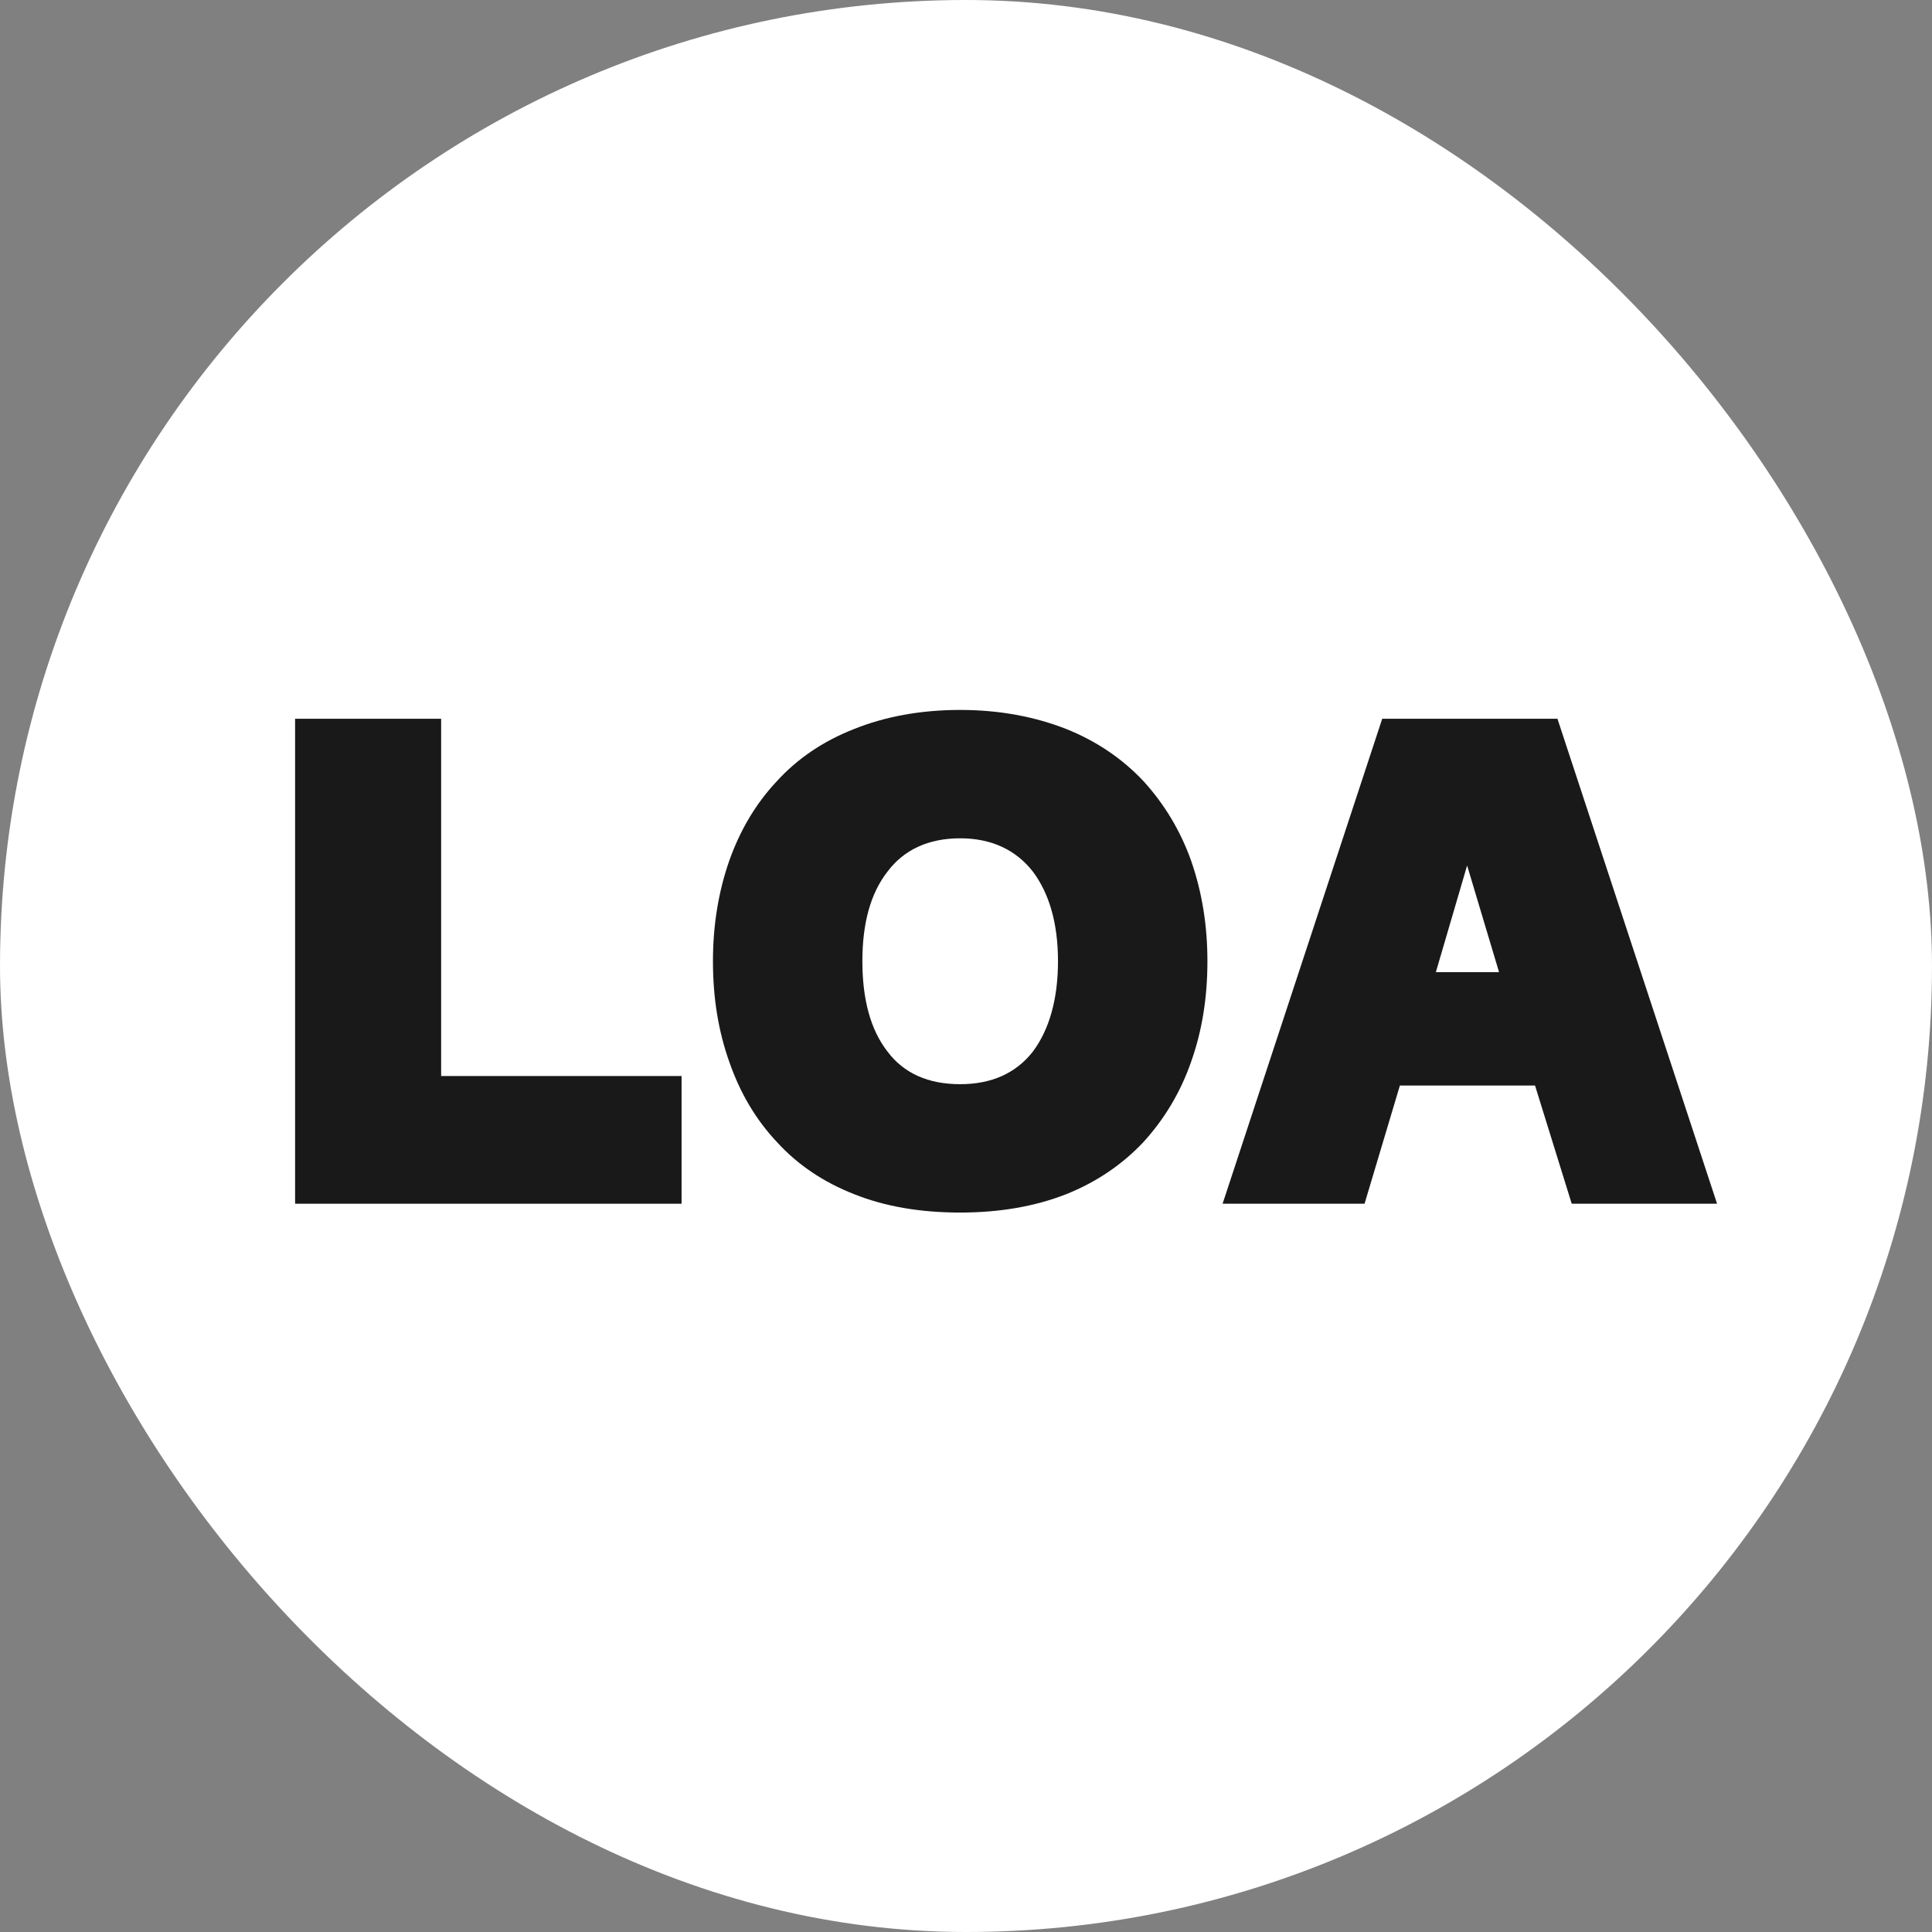
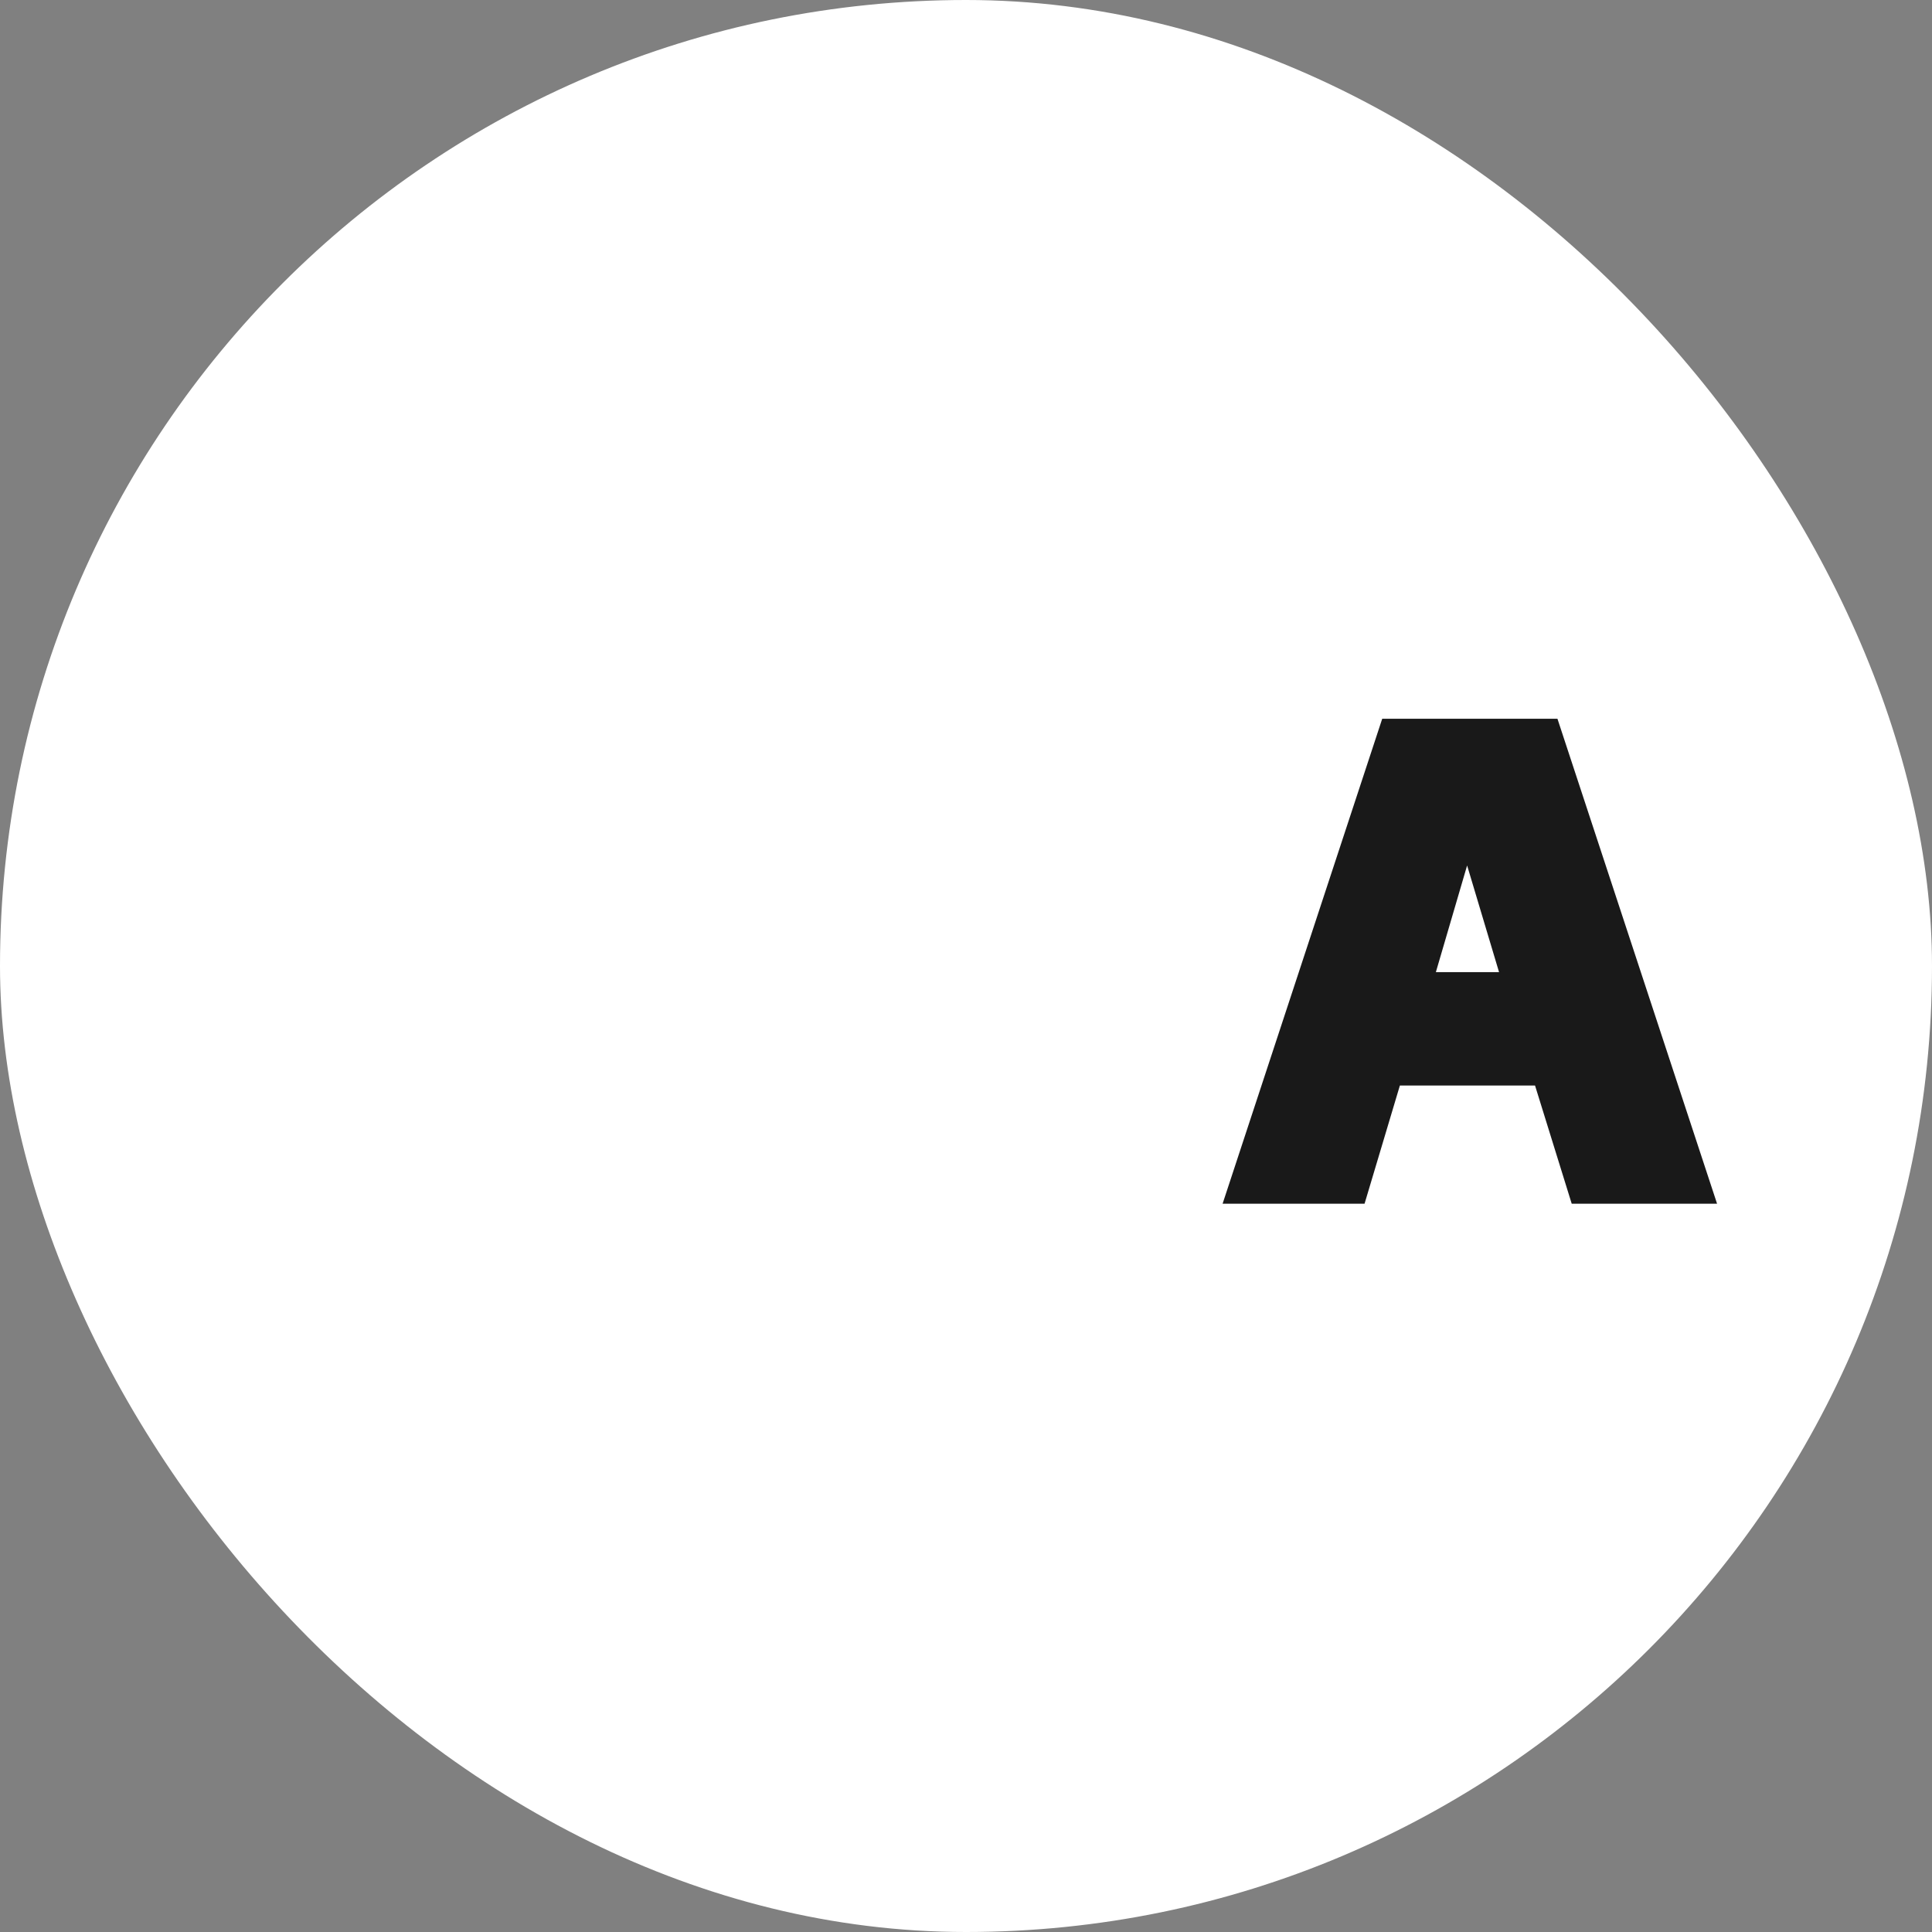
<svg xmlns="http://www.w3.org/2000/svg" width="512" height="512" viewBox="0 0 512 512" fill="none">
  <rect x="0" y="0" width="512" height="512" fill="#808080" stroke="none" />
  <rect width="512" height="512" rx="256" fill="white" />
-   <path d="M180.624 285.16V319H78.204V190.48H116.904V285.16H180.624Z" fill="black" fill-opacity="0.9" />
-   <path d="M254.459 321.34C243.839 321.34 234.479 319.72 226.379 316.48C218.099 313.24 211.259 308.56 205.859 302.62C200.279 296.68 196.139 289.66 193.259 281.38C190.379 273.28 188.939 264.46 188.939 254.74C188.939 245.2 190.379 236.38 193.259 228.1C196.139 220 200.279 212.98 205.859 207.04C211.259 201.1 218.099 196.42 226.379 193.18C234.479 189.94 243.839 188.14 254.459 188.14C264.899 188.14 274.259 189.94 282.539 193.18C290.639 196.42 297.479 201.1 303.059 207.04C308.459 212.98 312.779 220 315.659 228.1C318.539 236.38 319.979 245.2 319.979 254.74C319.979 264.46 318.539 273.28 315.659 281.38C312.779 289.66 308.459 296.68 303.059 302.62C297.479 308.56 290.639 313.24 282.539 316.48C274.259 319.72 264.899 321.34 254.459 321.34ZM254.459 287.32C262.739 287.32 269.219 284.44 273.719 278.68C278.039 272.92 280.379 264.82 280.379 254.74C280.379 244.66 278.039 236.74 273.719 230.98C269.219 225.22 262.739 222.16 254.459 222.16C245.999 222.16 239.519 225.22 235.199 230.98C230.699 236.74 228.539 244.66 228.539 254.74C228.539 264.82 230.699 272.92 235.199 278.68C239.519 284.44 245.999 287.32 254.459 287.32Z" fill="black" fill-opacity="0.9" />
  <path d="M406.801 287.68H370.981L361.621 319H324.001L366.301 190.48H412.741L455.041 319H416.521L406.801 287.68ZM380.521 257.62H397.261L388.801 229.36L380.521 257.62Z" fill="black" fill-opacity="0.9" />
</svg>